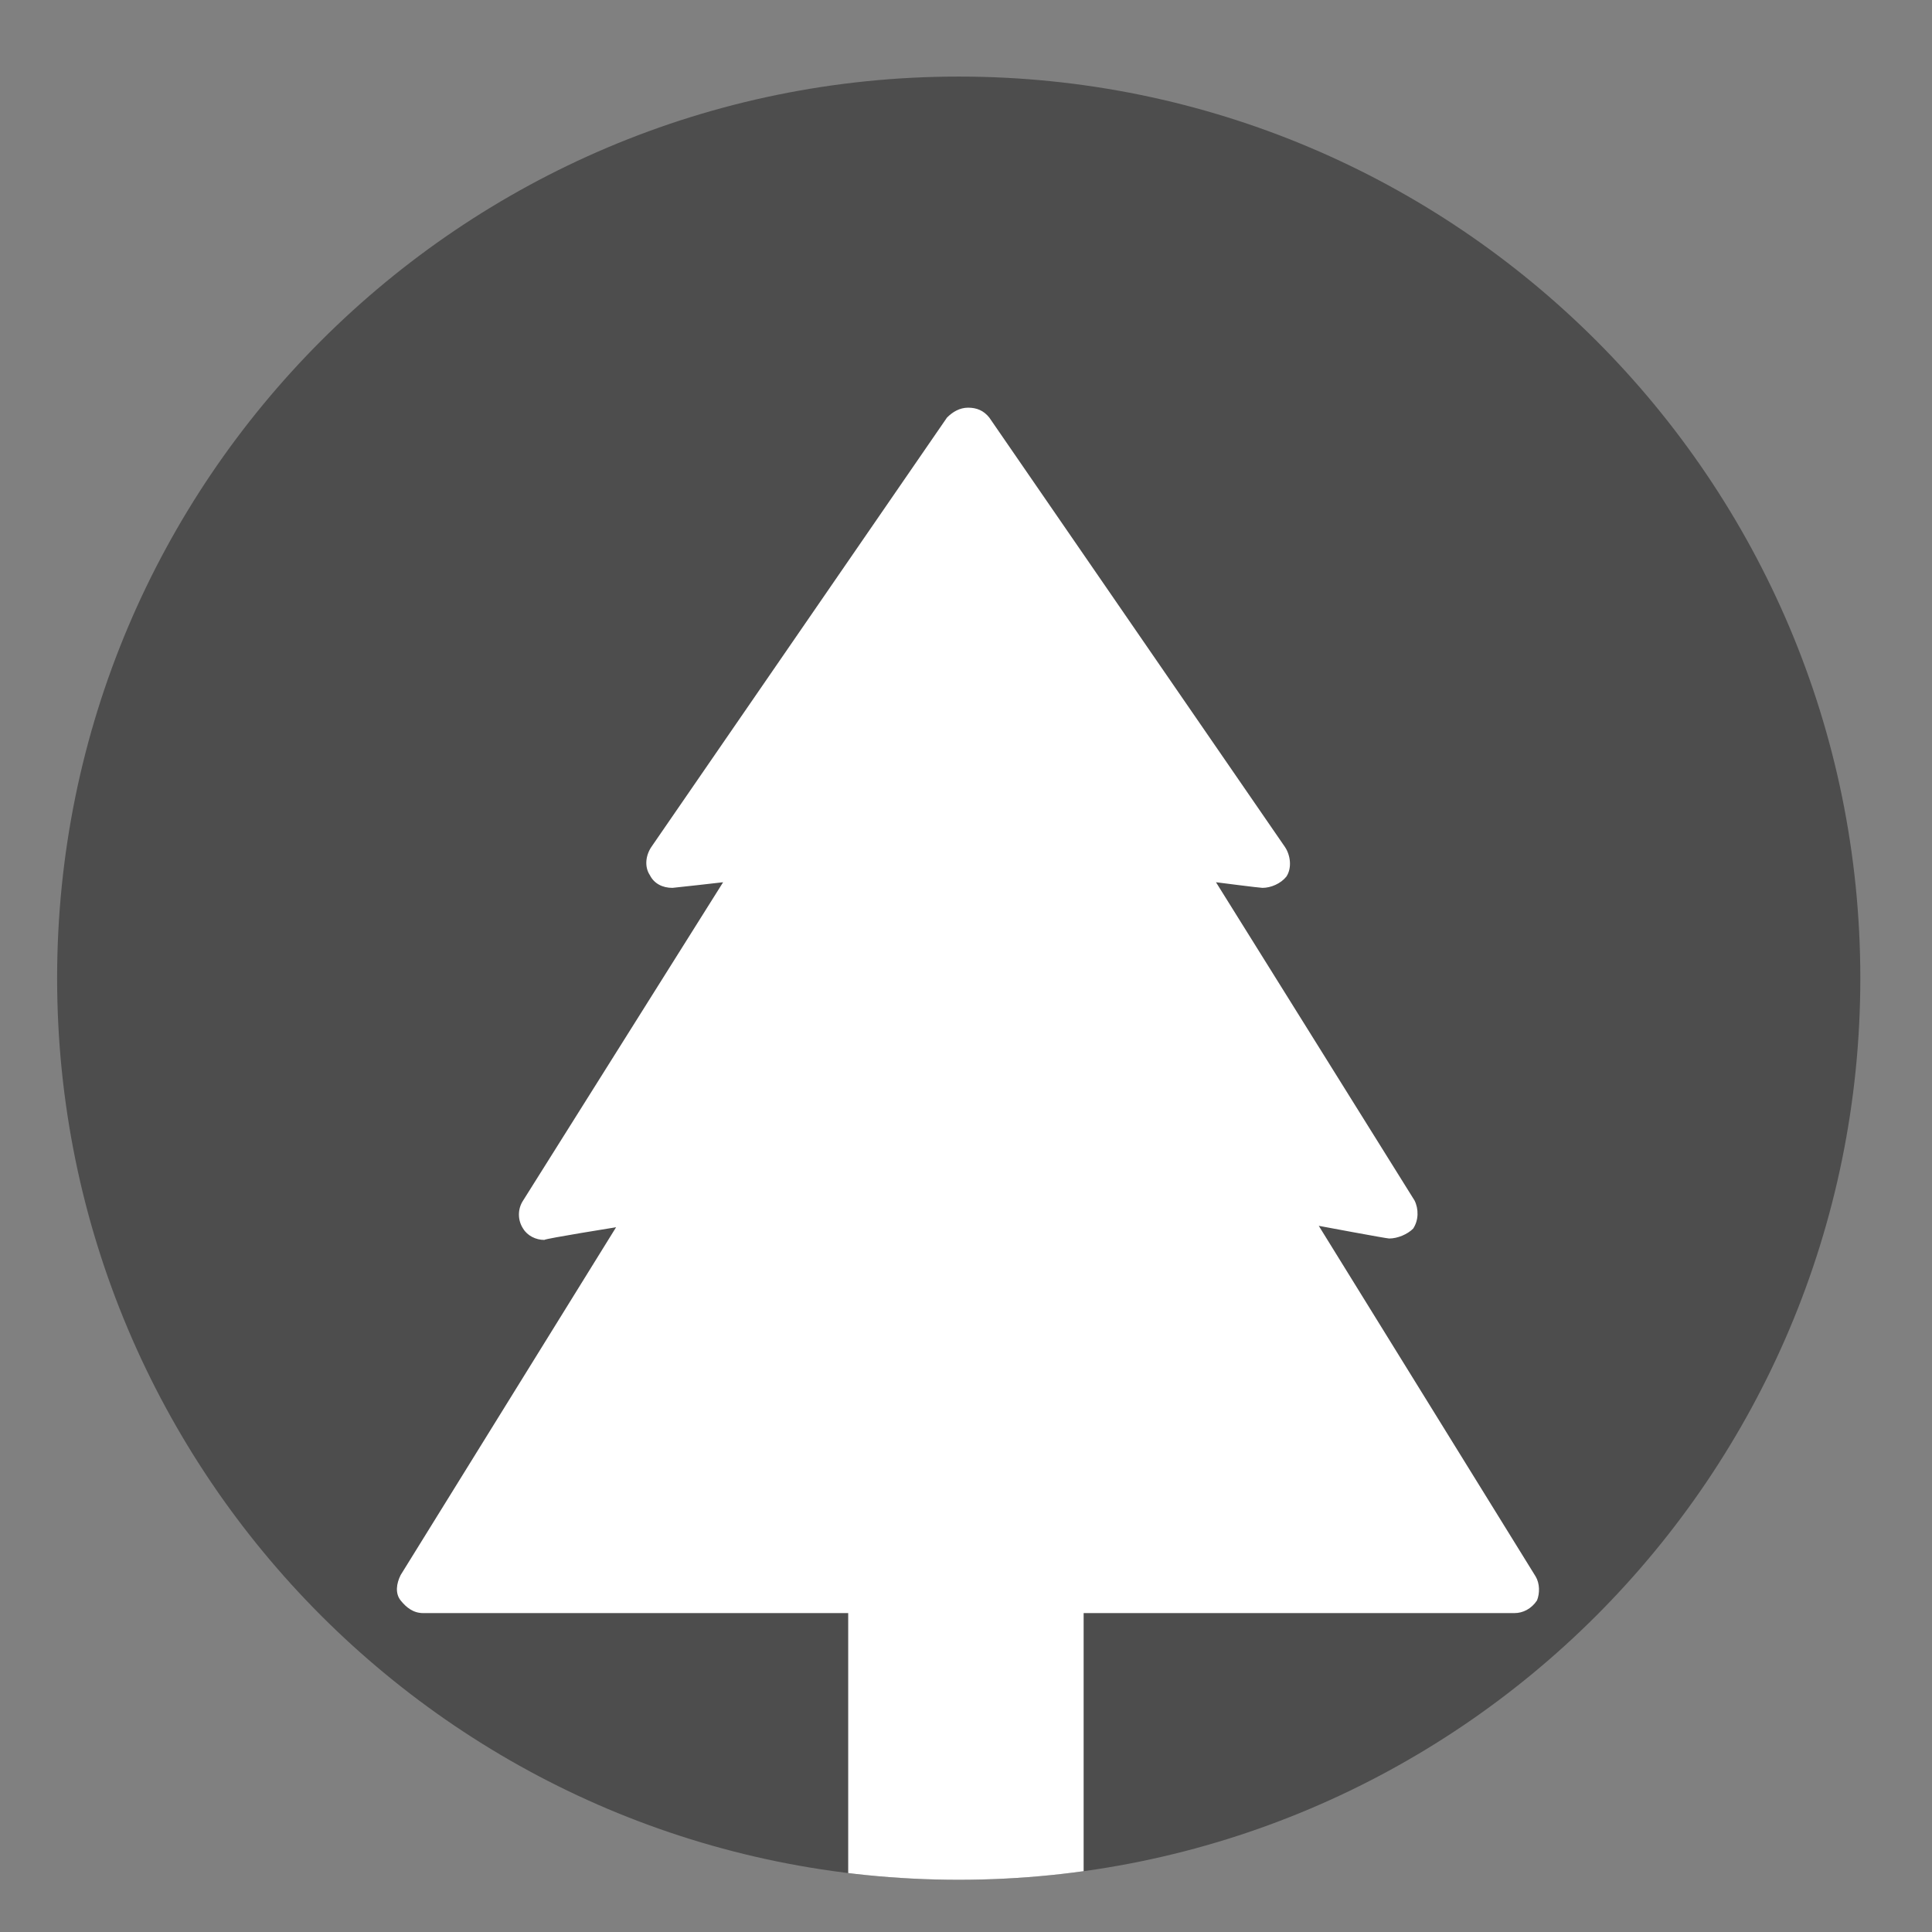
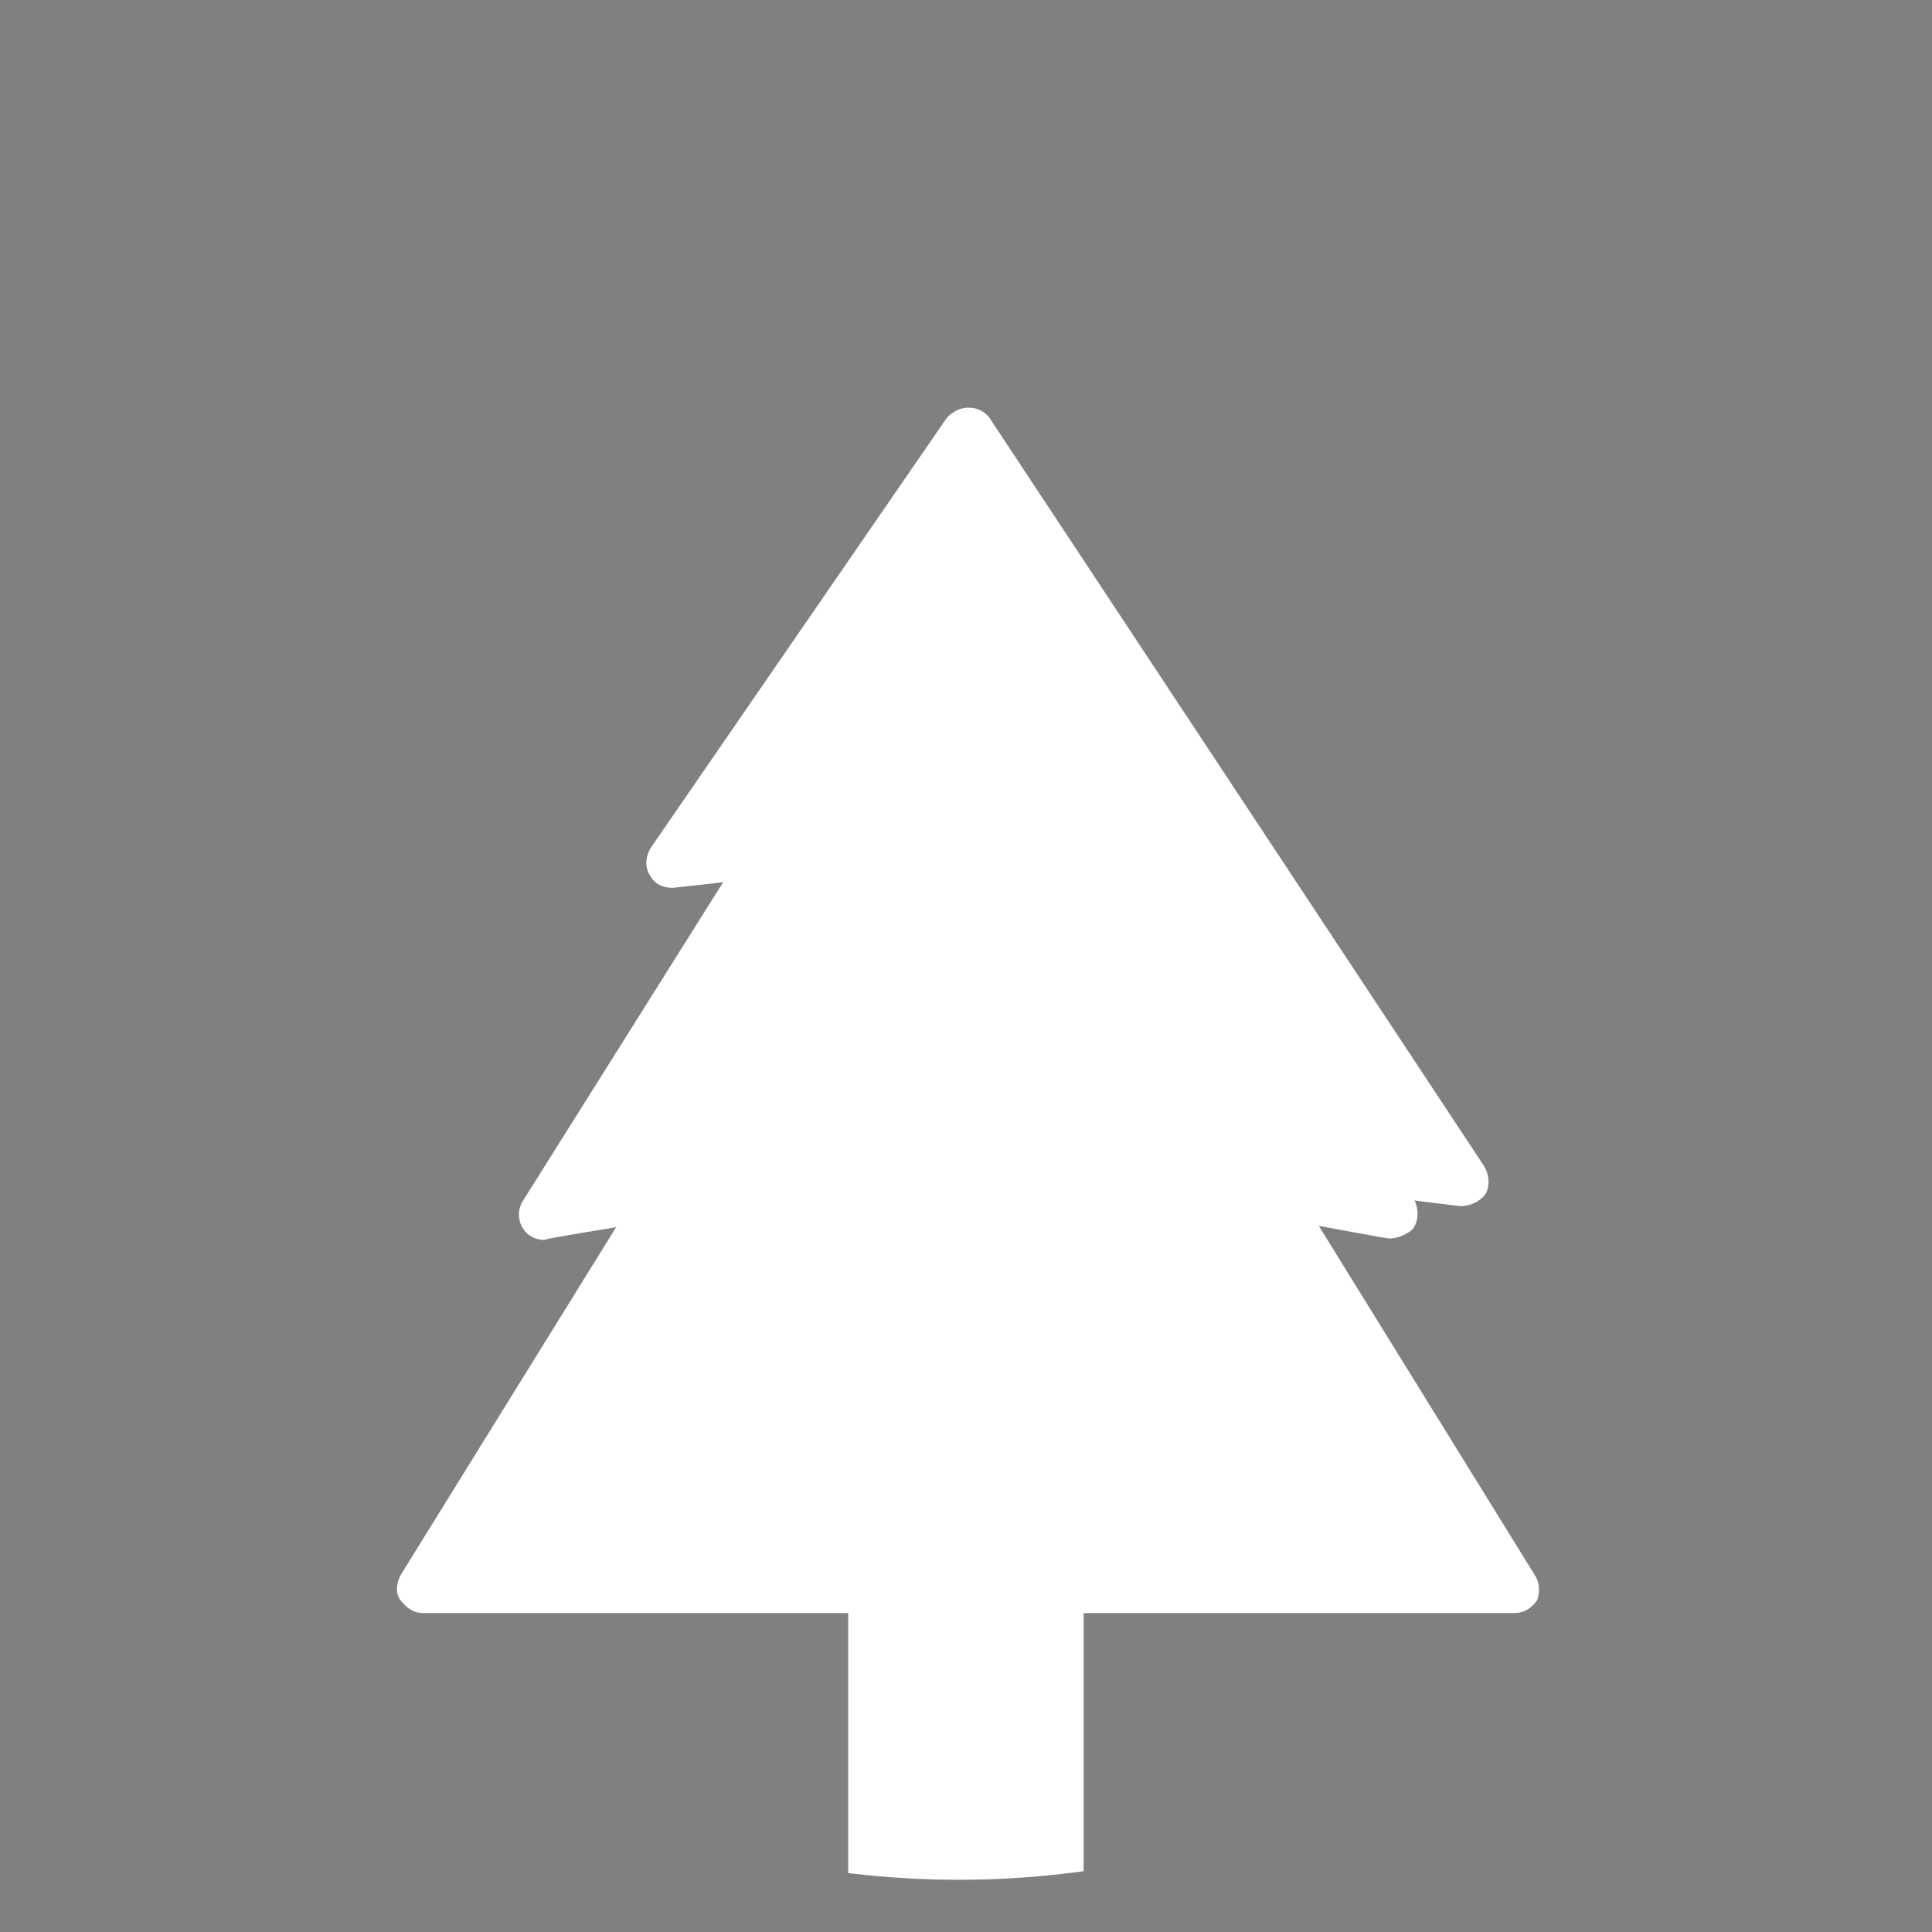
<svg xmlns="http://www.w3.org/2000/svg" xmlns:xlink="http://www.w3.org/1999/xlink" version="1.1" id="Ebene_1" x="0px" y="0px" viewBox="0 0 150 150" enable-background="new 0 0 150 150" xml:space="preserve">
  <rect x="0" y="0" width="150" height="150" fill="#808080" stroke="none" />
  <g>
    <defs>
      <path id="SVGID_1_" d="M74.435,145.945L74.435,145.945c-38.66,0-70-31.34-70-70v0c0-38.66,31.34-70,70-70h0    c38.66,0,70,31.34,70,70v0C144.435,114.605,113.095,145.945,74.435,145.945z" />
    </defs>
    <clipPath id="SVGID_2_">
      <use xlink:href="#SVGID_1_" overflow="visible" />
    </clipPath>
-     <path clip-path="url(#SVGID_2_)" fill="#4D4D4D" d="M74.435,145.945L74.435,145.945c-38.66,0-70-31.34-70-70v0   c0-38.66,31.34-70,70-70h0c38.66,0,70,31.34,70,70v0C144.435,114.605,113.095,145.945,74.435,145.945z" />
-     <path clip-path="url(#SVGID_2_)" fill="#FFFFFF" d="M119.226,122.396l-16.837-27.223c0,0,5.248,0.984,5.467,0.984   c0.656,0,1.421-0.328,1.859-0.765c0.437-0.656,0.437-1.531,0.109-2.187L94.408,68.496c0,0,3.389,0.437,3.608,0.437   c0.656,0,1.421-0.328,1.859-0.875c0.437-0.656,0.328-1.64-0.109-2.296L76.806,32.417c-0.437-0.547-0.984-0.765-1.64-0.765l0,0   c-0.656,0-1.203,0.328-1.64,0.765L50.567,65.763c-0.437,0.656-0.547,1.531-0.109,2.187c0.328,0.656,0.984,0.984,1.749,0.984   c0.109,0,3.936-0.437,3.936-0.437L40.617,93.205c-0.437,0.656-0.437,1.531,0,2.187c0.328,0.547,0.984,0.875,1.64,0.875   c0.109-0.109,5.576-0.984,5.576-0.984l-16.728,27.005c-0.328,0.656-0.437,1.421,0,1.968c0.437,0.547,0.984,0.984,1.749,0.984h33   v34.84c0,0.547,0.437,0.984,0.984,0.984h16.312c0.547,0,0.984-0.437,0.984-0.984v-34.84h33.451c0.656,0,1.312-0.328,1.749-0.984   C119.554,123.708,119.554,122.943,119.226,122.396z" />
+     <path clip-path="url(#SVGID_2_)" fill="#FFFFFF" d="M119.226,122.396l-16.837-27.223c0,0,5.248,0.984,5.467,0.984   c0.656,0,1.421-0.328,1.859-0.765c0.437-0.656,0.437-1.531,0.109-2.187c0,0,3.389,0.437,3.608,0.437   c0.656,0,1.421-0.328,1.859-0.875c0.437-0.656,0.328-1.64-0.109-2.296L76.806,32.417c-0.437-0.547-0.984-0.765-1.64-0.765l0,0   c-0.656,0-1.203,0.328-1.64,0.765L50.567,65.763c-0.437,0.656-0.547,1.531-0.109,2.187c0.328,0.656,0.984,0.984,1.749,0.984   c0.109,0,3.936-0.437,3.936-0.437L40.617,93.205c-0.437,0.656-0.437,1.531,0,2.187c0.328,0.547,0.984,0.875,1.64,0.875   c0.109-0.109,5.576-0.984,5.576-0.984l-16.728,27.005c-0.328,0.656-0.437,1.421,0,1.968c0.437,0.547,0.984,0.984,1.749,0.984h33   v34.84c0,0.547,0.437,0.984,0.984,0.984h16.312c0.547,0,0.984-0.437,0.984-0.984v-34.84h33.451c0.656,0,1.312-0.328,1.749-0.984   C119.554,123.708,119.554,122.943,119.226,122.396z" />
  </g>
</svg>